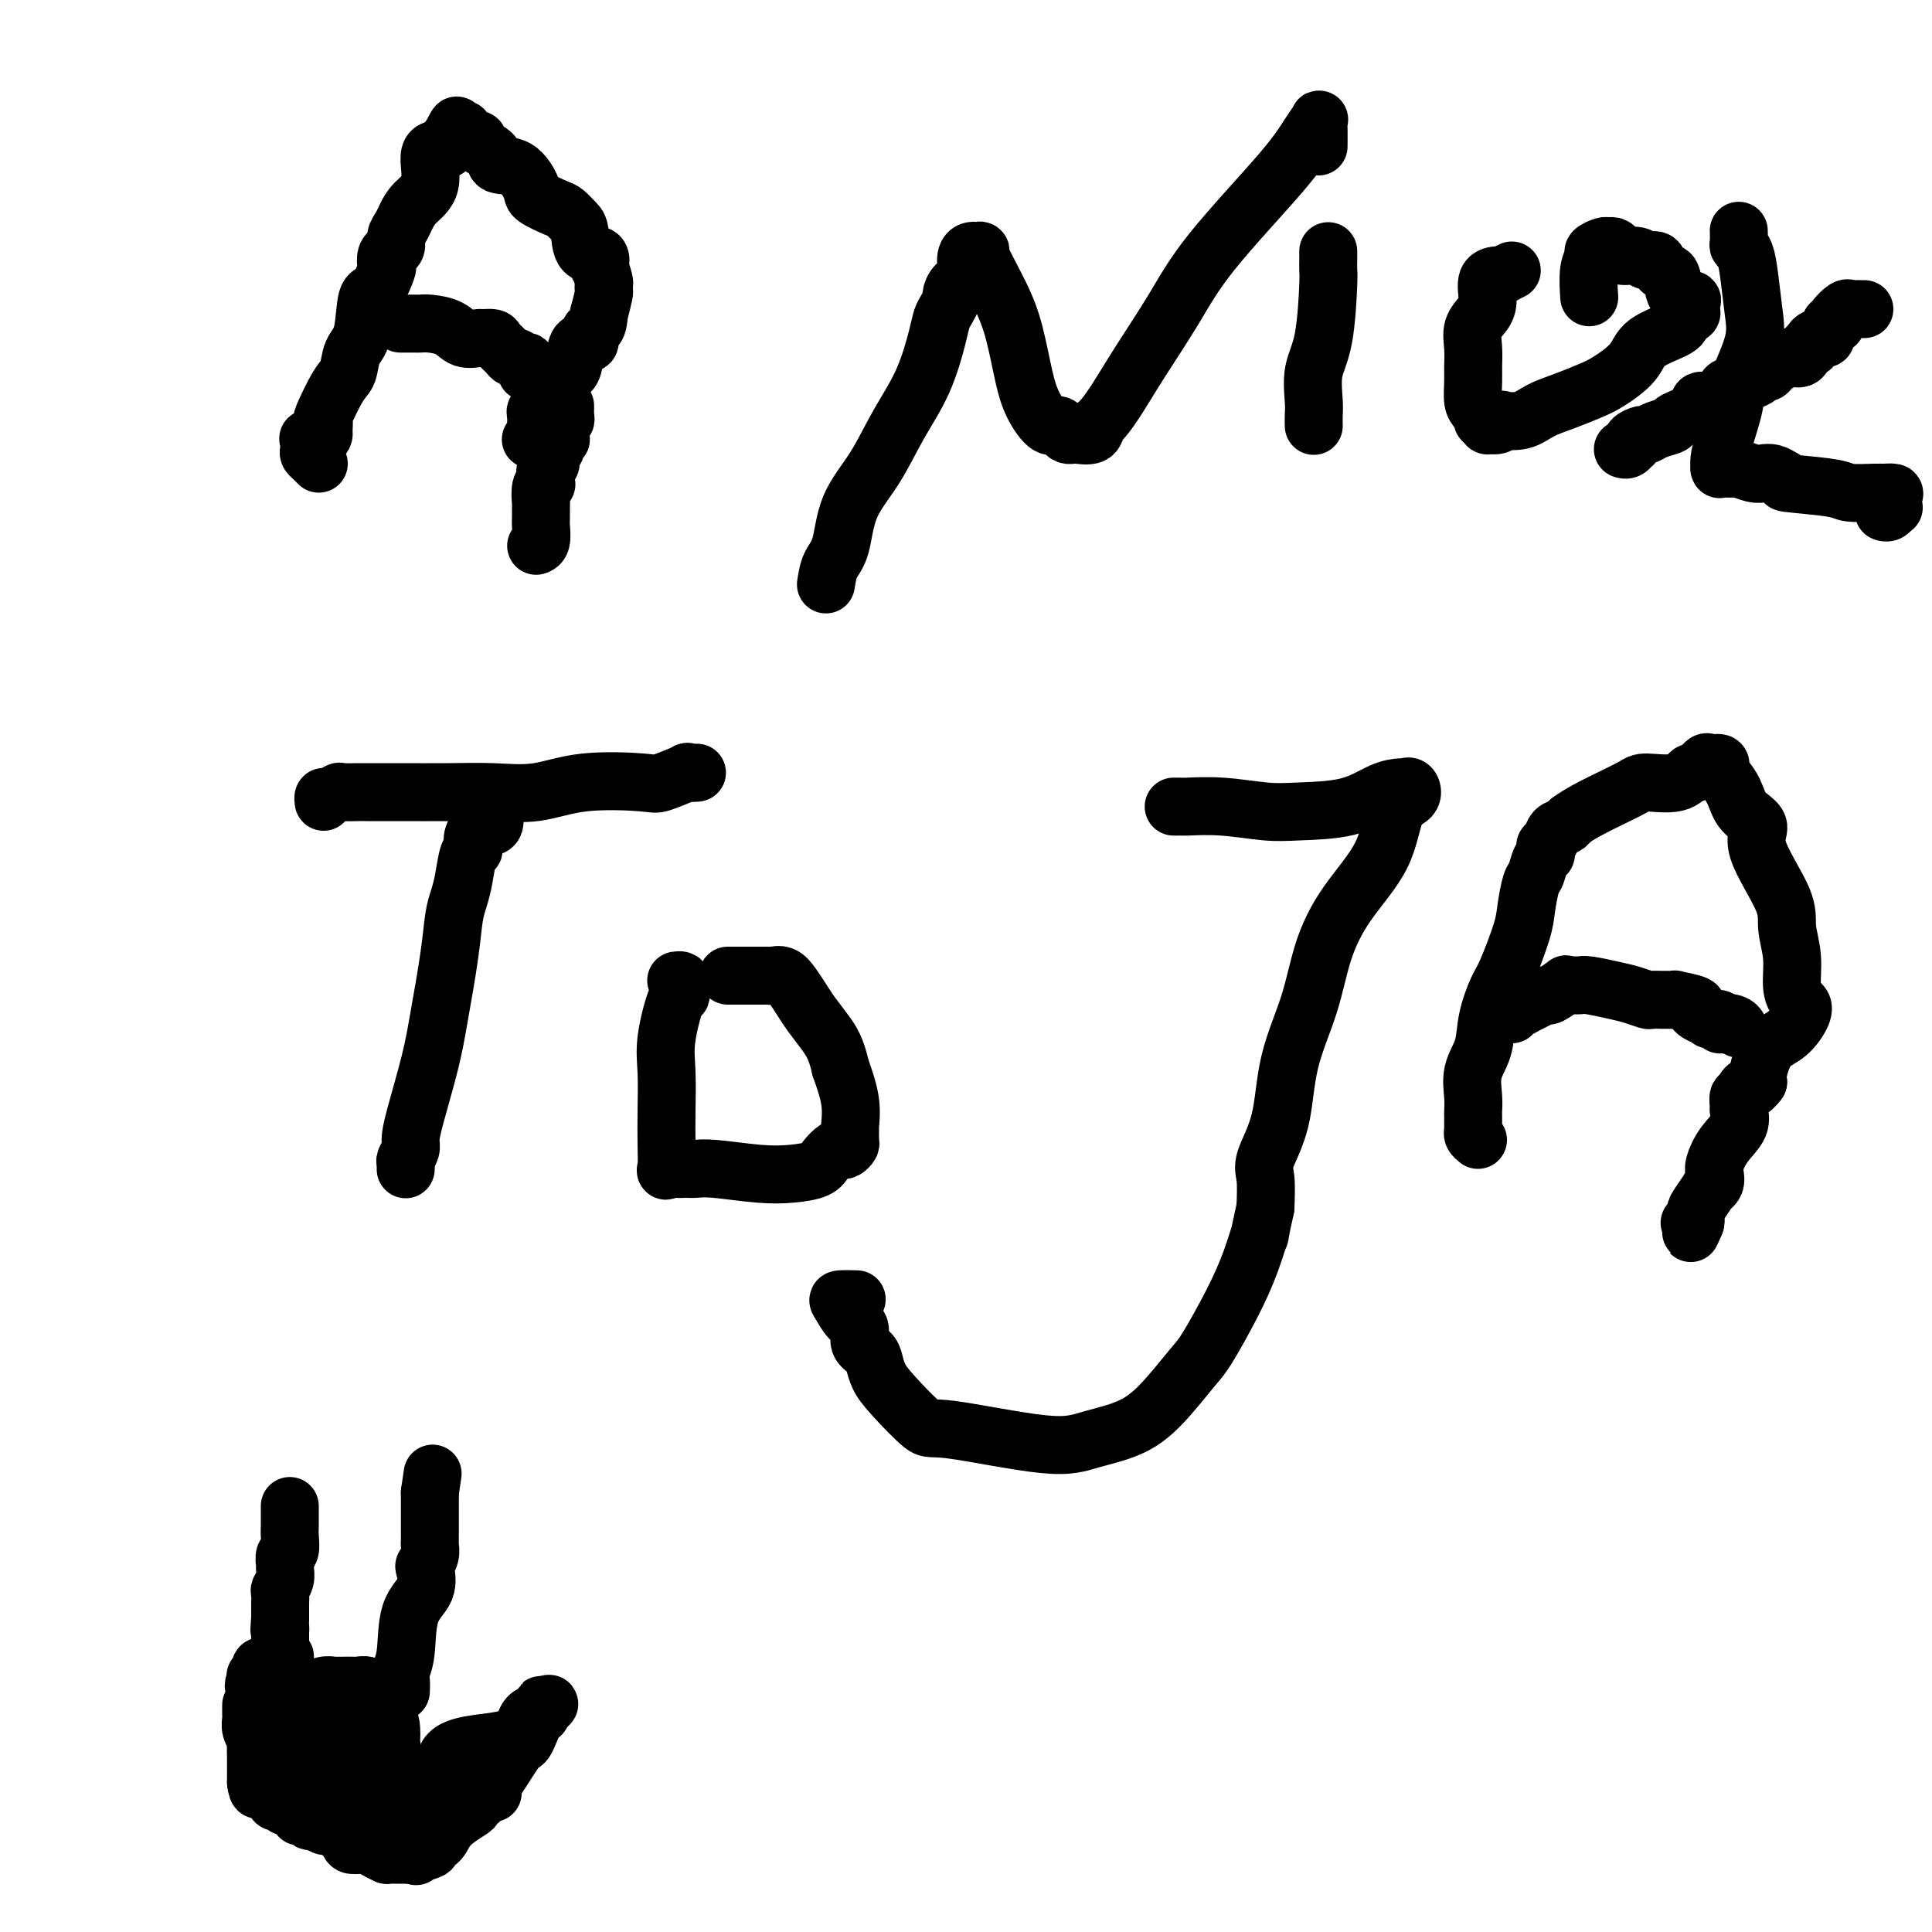
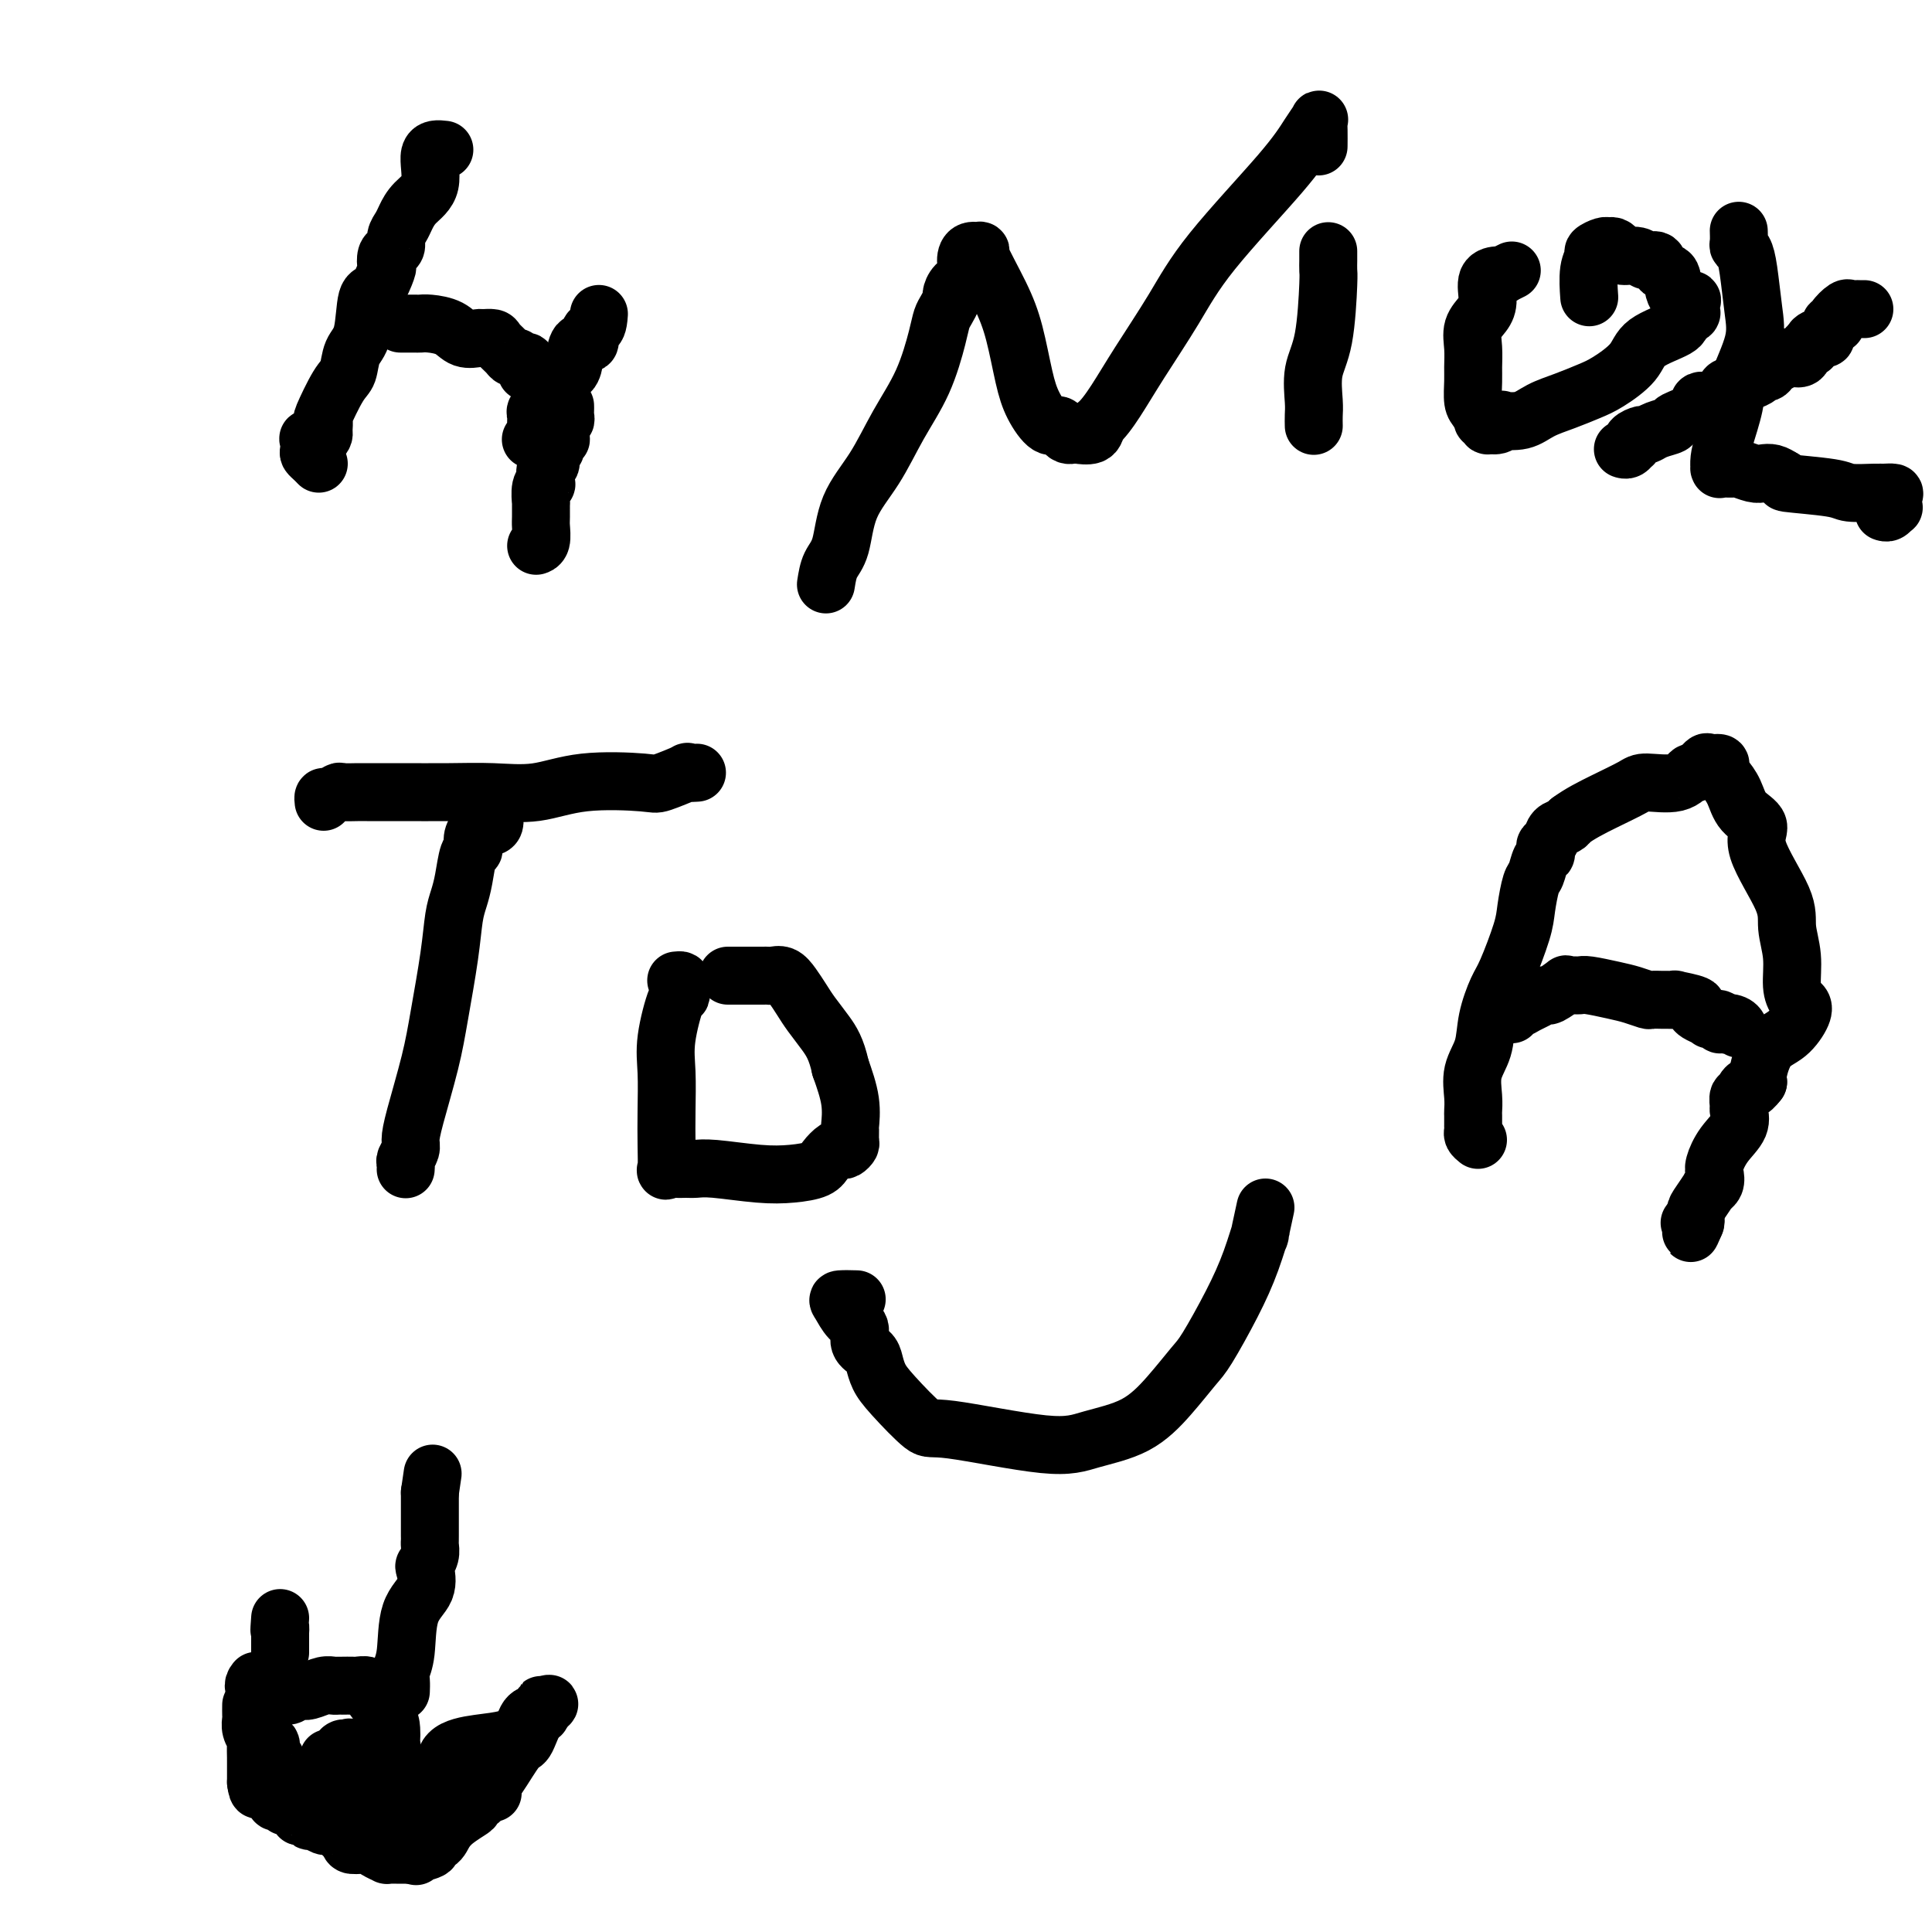
<svg xmlns="http://www.w3.org/2000/svg" viewBox="0 0 400 400" version="1.1">
  <g fill="none" stroke="#000000" stroke-width="12" stroke-linecap="round" stroke-linejoin="round">
    <path d="M66,96c-0.310,-0.324 -0.621,-0.647 -1,-1c-0.379,-0.353 -0.827,-0.735 -1,-1c-0.173,-0.265 -0.071,-0.414 0,-1c0.071,-0.586 0.110,-1.609 0,-2c-0.110,-0.391 -0.368,-0.151 0,0c0.368,0.151 1.364,0.214 2,0c0.636,-0.214 0.912,-0.705 1,-1c0.088,-0.295 -0.012,-0.395 0,-1c0.012,-0.605 0.135,-1.716 0,-2c-0.135,-0.284 -0.527,0.259 0,-1c0.527,-1.259 1.972,-4.321 3,-6c1.028,-1.679 1.640,-1.977 2,-3c0.360,-1.023 0.468,-2.772 1,-4c0.532,-1.228 1.488,-1.935 2,-4c0.512,-2.065 0.581,-5.488 1,-7c0.419,-1.512 1.187,-1.112 2,-2c0.813,-0.888 1.672,-3.063 2,-4c0.328,-0.937 0.126,-0.635 0,-1c-0.126,-0.365 -0.174,-1.396 0,-2c0.174,-0.604 0.571,-0.780 1,-1c0.429,-0.220 0.890,-0.485 1,-1c0.110,-0.515 -0.130,-1.282 0,-2c0.130,-0.718 0.632,-1.387 1,-2c0.368,-0.613 0.604,-1.170 1,-2c0.396,-0.830 0.951,-1.934 2,-3c1.049,-1.066 2.590,-2.095 3,-4c0.410,-1.905 -0.311,-4.687 0,-6c0.311,-1.313 1.656,-1.156 3,-1" />
-     <path d="M92,31c4.554,-9.449 1.937,-3.070 1,-1c-0.937,2.070 -0.196,-0.167 0,-1c0.196,-0.833 -0.154,-0.261 0,0c0.154,0.261 0.811,0.212 1,0c0.189,-0.212 -0.090,-0.585 0,-1c0.090,-0.415 0.548,-0.871 1,-1c0.452,-0.129 0.896,0.070 1,0c0.104,-0.070 -0.133,-0.409 0,0c0.133,0.409 0.635,1.565 1,2c0.365,0.435 0.592,0.148 1,0c0.408,-0.148 0.997,-0.159 1,0c0.003,0.159 -0.580,0.487 0,1c0.580,0.513 2.324,1.211 3,2c0.676,0.789 0.286,1.668 1,2c0.714,0.332 2.533,0.115 4,1c1.467,0.885 2.582,2.871 3,4c0.418,1.129 0.140,1.402 1,2c0.860,0.598 2.858,1.520 4,2c1.142,0.480 1.427,0.519 2,1c0.573,0.481 1.432,1.405 2,2c0.568,0.595 0.845,0.860 1,2c0.155,1.140 0.189,3.153 1,4c0.811,0.847 2.399,0.527 3,1c0.601,0.473 0.213,1.738 0,2c-0.213,0.262 -0.253,-0.479 0,0c0.253,0.479 0.797,2.178 1,3c0.203,0.822 0.065,0.767 0,1c-0.065,0.233 -0.056,0.755 0,1c0.056,0.245 0.159,0.213 0,1c-0.159,0.787 -0.579,2.394 -1,4" />
    <path d="M124,65c-0.158,2.510 -0.553,2.786 -1,3c-0.447,0.214 -0.944,0.366 -1,1c-0.056,0.634 0.331,1.752 0,2c-0.331,0.248 -1.381,-0.372 -2,0c-0.619,0.372 -0.808,1.735 -1,3c-0.192,1.265 -0.389,2.432 -1,3c-0.611,0.568 -1.637,0.537 -2,1c-0.363,0.463 -0.063,1.419 0,2c0.063,0.581 -0.113,0.785 -1,1c-0.887,0.215 -2.486,0.439 -3,1c-0.514,0.561 0.059,1.460 0,2c-0.059,0.540 -0.748,0.722 -1,1c-0.252,0.278 -0.068,0.652 0,1c0.068,0.348 0.019,0.672 0,1c-0.019,0.328 -0.009,0.662 0,1c0.009,0.338 0.016,0.679 0,1c-0.016,0.321 -0.057,0.622 0,1c0.057,0.378 0.211,0.833 0,1c-0.211,0.167 -0.788,0.045 -1,0c-0.212,-0.045 -0.061,-0.013 0,0c0.061,0.013 0.030,0.006 0,0" />
    <path d="M117,84c0.008,0.346 0.016,0.691 0,1c-0.016,0.309 -0.056,0.581 0,1c0.056,0.419 0.207,0.986 0,1c-0.207,0.014 -0.772,-0.525 -1,0c-0.228,0.525 -0.118,2.114 0,3c0.118,0.886 0.243,1.068 0,1c-0.243,-0.068 -0.853,-0.385 -1,0c-0.147,0.385 0.171,1.474 0,2c-0.171,0.526 -0.829,0.491 -1,1c-0.171,0.509 0.147,1.563 0,2c-0.147,0.437 -0.757,0.259 -1,1c-0.243,0.741 -0.118,2.402 0,3c0.118,0.598 0.228,0.132 0,0c-0.228,-0.132 -0.793,0.071 -1,1c-0.207,0.929 -0.054,2.585 0,3c0.054,0.415 0.011,-0.411 0,0c-0.011,0.411 0.011,2.058 0,3c-0.011,0.942 -0.054,1.180 0,2c0.054,0.820 0.207,2.221 0,3c-0.207,0.779 -0.773,0.937 -1,1c-0.227,0.063 -0.113,0.032 0,0" />
    <path d="M83,67c-0.089,0.000 -0.179,0.000 0,0c0.179,-0.000 0.626,-0.001 1,0c0.374,0.001 0.673,0.002 1,0c0.327,-0.002 0.681,-0.007 1,0c0.319,0.007 0.604,0.026 1,0c0.396,-0.026 0.903,-0.098 2,0c1.097,0.098 2.784,0.365 4,1c1.216,0.635 1.960,1.636 3,2c1.040,0.364 2.377,0.090 3,0c0.623,-0.090 0.534,0.004 1,0c0.466,-0.004 1.487,-0.107 2,0c0.513,0.107 0.518,0.425 1,1c0.482,0.575 1.439,1.408 2,2c0.561,0.592 0.725,0.942 1,1c0.275,0.058 0.662,-0.178 1,0c0.338,0.178 0.626,0.769 1,1c0.374,0.231 0.832,0.100 1,0c0.168,-0.100 0.045,-0.171 0,0c-0.045,0.171 -0.012,0.585 0,1c0.012,0.415 0.003,0.833 0,1c-0.003,0.167 -0.002,0.084 0,0" />
    <path d="M171,121c0.225,-1.431 0.449,-2.862 1,-4c0.551,-1.138 1.428,-1.984 2,-4c0.572,-2.016 0.840,-5.204 2,-8c1.160,-2.796 3.214,-5.200 5,-8c1.786,-2.800 3.304,-5.996 5,-9c1.696,-3.004 3.569,-5.817 5,-9c1.431,-3.183 2.422,-6.736 3,-9c0.578,-2.264 0.745,-3.240 1,-4c0.255,-0.760 0.598,-1.305 1,-2c0.402,-0.695 0.864,-1.540 1,-2c0.136,-0.460 -0.053,-0.534 0,-1c0.053,-0.466 0.348,-1.326 1,-2c0.652,-0.674 1.660,-1.164 2,-2c0.340,-0.836 0.013,-2.018 0,-3c-0.013,-0.982 0.290,-1.765 1,-2c0.710,-0.235 1.829,0.078 2,0c0.171,-0.078 -0.604,-0.546 0,1c0.604,1.546 2.588,5.105 4,8c1.412,2.895 2.252,5.125 3,8c0.748,2.875 1.405,6.395 2,9c0.595,2.605 1.129,4.295 2,6c0.871,1.705 2.079,3.424 3,4c0.921,0.576 1.554,0.010 2,0c0.446,-0.010 0.704,0.535 1,1c0.296,0.465 0.629,0.851 1,1c0.371,0.149 0.780,0.060 1,0c0.220,-0.060 0.252,-0.093 1,0c0.748,0.093 2.214,0.312 3,0c0.786,-0.312 0.893,-1.156 1,-2" />
    <path d="M227,88c1.315,-1.099 2.602,-2.848 4,-5c1.398,-2.152 2.906,-4.708 5,-8c2.094,-3.292 4.775,-7.320 7,-11c2.225,-3.680 3.994,-7.012 8,-12c4.006,-4.988 10.250,-11.633 14,-16c3.750,-4.367 5.005,-6.455 6,-8c0.995,-1.545 1.731,-2.547 2,-3c0.269,-0.453 0.072,-0.359 0,0c-0.072,0.359 -0.019,0.981 0,2c0.019,1.019 0.006,2.434 0,3c-0.006,0.566 -0.003,0.283 0,0" />
    <path d="M275,52c-0.001,0.902 -0.002,1.805 0,2c0.002,0.195 0.007,-0.316 0,0c-0.007,0.316 -0.026,1.460 0,2c0.026,0.540 0.098,0.476 0,3c-0.098,2.524 -0.366,7.636 -1,11c-0.634,3.364 -1.634,4.979 -2,7c-0.366,2.021 -0.098,4.449 0,6c0.098,1.551 0.026,2.225 0,3c-0.026,0.775 -0.008,1.650 0,2c0.008,0.350 0.004,0.175 0,0" />
    <path d="M313,56c-0.836,0.423 -1.672,0.845 -2,1c-0.328,0.155 -0.148,0.042 0,0c0.148,-0.042 0.264,-0.013 0,0c-0.264,0.013 -0.910,0.009 -1,0c-0.090,-0.009 0.375,-0.022 0,0c-0.375,0.022 -1.589,0.080 -2,1c-0.411,0.920 -0.019,2.701 0,4c0.019,1.299 -0.334,2.117 -1,3c-0.666,0.883 -1.643,1.830 -2,3c-0.357,1.170 -0.093,2.564 0,4c0.093,1.436 0.015,2.914 0,4c-0.015,1.086 0.033,1.778 0,3c-0.033,1.222 -0.148,2.972 0,4c0.148,1.028 0.560,1.333 1,2c0.440,0.667 0.909,1.696 1,2c0.091,0.304 -0.195,-0.118 0,0c0.195,0.118 0.872,0.777 1,1c0.128,0.223 -0.293,0.009 0,0c0.293,-0.009 1.301,0.188 2,0c0.699,-0.188 1.088,-0.760 1,-1c-0.088,-0.240 -0.652,-0.148 0,0c0.652,0.148 2.521,0.351 4,0c1.479,-0.351 2.568,-1.254 4,-2c1.432,-0.746 3.209,-1.333 5,-2c1.791,-0.667 3.598,-1.414 5,-2c1.402,-0.586 2.401,-1.011 4,-2c1.599,-0.989 3.800,-2.544 5,-4c1.200,-1.456 1.400,-2.815 3,-4c1.600,-1.185 4.600,-2.196 6,-3c1.400,-0.804 1.200,-1.402 1,-2" />
    <path d="M348,66c2.786,-2.133 2.251,-0.964 2,-1c-0.251,-0.036 -0.218,-1.275 0,-2c0.218,-0.725 0.620,-0.934 0,-1c-0.620,-0.066 -2.264,0.012 -3,-1c-0.736,-1.012 -0.566,-3.112 -1,-4c-0.434,-0.888 -1.472,-0.563 -2,-1c-0.528,-0.437 -0.547,-1.637 -1,-2c-0.453,-0.363 -1.340,0.109 -2,0c-0.660,-0.109 -1.094,-0.800 -2,-1c-0.906,-0.200 -2.283,0.089 -3,0c-0.717,-0.089 -0.774,-0.557 -1,-1c-0.226,-0.443 -0.620,-0.863 -1,-1c-0.380,-0.137 -0.747,0.008 -1,0c-0.253,-0.008 -0.394,-0.169 -1,0c-0.606,0.169 -1.679,0.670 -2,1c-0.321,0.330 0.110,0.491 0,1c-0.110,0.509 -0.760,1.368 -1,3c-0.240,1.632 -0.068,4.038 0,5c0.068,0.962 0.034,0.481 0,0" />
    <path d="M360,48c-0.006,-0.199 -0.013,-0.399 0,0c0.013,0.399 0.045,1.396 0,2c-0.045,0.604 -0.167,0.815 0,1c0.167,0.185 0.622,0.346 1,1c0.378,0.654 0.677,1.802 1,4c0.323,2.198 0.668,5.445 1,8c0.332,2.555 0.649,4.417 0,7c-0.649,2.583 -2.265,5.887 -3,8c-0.735,2.113 -0.589,3.035 -1,5c-0.411,1.965 -1.379,4.971 -2,7c-0.621,2.029 -0.897,3.079 -1,4c-0.103,0.921 -0.035,1.711 0,2c0.035,0.289 0.035,0.076 0,0c-0.035,-0.076 -0.105,-0.017 0,0c0.105,0.017 0.384,-0.009 1,0c0.616,0.009 1.568,0.054 2,0c0.432,-0.054 0.342,-0.208 1,0c0.658,0.208 2.063,0.777 3,1c0.937,0.223 1.406,0.098 2,0c0.594,-0.098 1.313,-0.171 2,0c0.687,0.171 1.344,0.585 2,1" />
    <path d="M369,99c1.736,0.801 -0.423,0.803 1,1c1.423,0.197 6.427,0.588 9,1c2.573,0.412 2.714,0.844 4,1c1.286,0.156 3.717,0.036 5,0c1.283,-0.036 1.416,0.014 2,0c0.584,-0.014 1.618,-0.091 2,0c0.382,0.091 0.113,0.350 0,1c-0.113,0.650 -0.069,1.691 0,2c0.069,0.309 0.163,-0.113 0,0c-0.163,0.113 -0.582,0.761 -1,1c-0.418,0.239 -0.834,0.068 -1,0c-0.166,-0.068 -0.083,-0.034 0,0" />
    <path d="M386,64c-0.336,0.004 -0.672,0.008 -1,0c-0.328,-0.008 -0.649,-0.026 -1,0c-0.351,0.026 -0.734,0.098 -1,0c-0.266,-0.098 -0.415,-0.367 -1,0c-0.585,0.367 -1.606,1.369 -2,2c-0.394,0.631 -0.162,0.890 0,1c0.162,0.110 0.255,0.072 0,0c-0.255,-0.072 -0.856,-0.177 -1,0c-0.144,0.177 0.169,0.635 0,1c-0.169,0.365 -0.820,0.636 -1,1c-0.180,0.364 0.110,0.820 0,1c-0.110,0.180 -0.621,0.085 -1,0c-0.379,-0.085 -0.625,-0.159 -1,0c-0.375,0.159 -0.877,0.550 -1,1c-0.123,0.450 0.135,0.958 0,1c-0.135,0.042 -0.663,-0.381 -1,0c-0.337,0.381 -0.482,1.566 -1,2c-0.518,0.434 -1.409,0.117 -2,0c-0.591,-0.117 -0.883,-0.033 -1,0c-0.117,0.033 -0.058,0.017 0,0" />
    <path d="M370,74c-2.875,1.806 -2.063,1.320 -2,1c0.063,-0.320 -0.623,-0.475 -1,0c-0.377,0.475 -0.446,1.580 -1,2c-0.554,0.420 -1.592,0.155 -2,0c-0.408,-0.155 -0.184,-0.199 0,0c0.184,0.199 0.330,0.641 0,1c-0.330,0.359 -1.135,0.634 -2,1c-0.865,0.366 -1.792,0.824 -2,1c-0.208,0.176 0.301,0.070 0,0c-0.301,-0.070 -1.411,-0.104 -2,0c-0.589,0.104 -0.656,0.346 -1,1c-0.344,0.654 -0.965,1.719 -2,2c-1.035,0.281 -2.483,-0.223 -3,0c-0.517,0.223 -0.103,1.174 -1,2c-0.897,0.826 -3.104,1.527 -4,2c-0.896,0.473 -0.482,0.718 -1,1c-0.518,0.282 -1.967,0.601 -3,1c-1.033,0.399 -1.649,0.876 -2,1c-0.351,0.124 -0.437,-0.107 -1,0c-0.563,0.107 -1.605,0.550 -2,1c-0.395,0.450 -0.145,0.905 0,1c0.145,0.095 0.183,-0.170 0,0c-0.183,0.170 -0.588,0.777 -1,1c-0.412,0.223 -0.832,0.064 -1,0c-0.168,-0.064 -0.084,-0.032 0,0" />
    <path d="M102,168c0.348,1.255 0.696,2.511 0,3c-0.696,0.489 -2.434,0.212 -3,0c-0.566,-0.212 0.042,-0.358 0,0c-0.042,0.358 -0.732,1.222 -1,2c-0.268,0.778 -0.113,1.471 0,2c0.113,0.529 0.185,0.894 0,1c-0.185,0.106 -0.626,-0.046 -1,1c-0.374,1.046 -0.681,3.291 -1,5c-0.319,1.709 -0.651,2.881 -1,4c-0.349,1.119 -0.717,2.186 -1,4c-0.283,1.814 -0.483,4.377 -1,8c-0.517,3.623 -1.353,8.307 -2,12c-0.647,3.693 -1.105,6.394 -2,10c-0.895,3.606 -2.226,8.118 -3,11c-0.774,2.882 -0.992,4.135 -1,5c-0.008,0.865 0.194,1.342 0,2c-0.194,0.658 -0.784,1.497 -1,2c-0.216,0.503 -0.058,0.671 0,1c0.058,0.329 0.016,0.819 0,1c-0.016,0.181 -0.004,0.052 0,0c0.004,-0.052 0.002,-0.026 0,0" />
    <path d="M67,166c-0.055,-0.453 -0.109,-0.906 0,-1c0.109,-0.094 0.382,0.171 1,0c0.618,-0.171 1.581,-0.778 2,-1c0.419,-0.222 0.293,-0.059 1,0c0.707,0.059 2.247,0.015 3,0c0.753,-0.015 0.719,-0.002 2,0c1.281,0.002 3.879,-0.007 7,0c3.121,0.007 6.766,0.029 10,0c3.234,-0.029 6.056,-0.111 9,0c2.944,0.111 6.010,0.414 9,0c2.990,-0.414 5.906,-1.547 10,-2c4.094,-0.453 9.367,-0.226 12,0c2.633,0.226 2.625,0.453 4,0c1.375,-0.453 4.131,-1.585 5,-2c0.869,-0.415 -0.151,-0.112 0,0c0.151,0.112 1.472,0.032 2,0c0.528,-0.032 0.264,-0.016 0,0" />
    <path d="M140,203c0.426,-0.046 0.853,-0.093 1,0c0.147,0.093 0.015,0.324 0,1c-0.015,0.676 0.087,1.795 0,2c-0.087,0.205 -0.363,-0.506 -1,1c-0.637,1.506 -1.634,5.228 -2,8c-0.366,2.772 -0.100,4.596 0,7c0.100,2.404 0.033,5.390 0,8c-0.033,2.610 -0.031,4.843 0,7c0.031,2.157 0.091,4.239 0,5c-0.091,0.761 -0.332,0.203 0,0c0.332,-0.203 1.238,-0.051 2,0c0.762,0.051 1.381,0.000 2,0c0.619,-0.000 1.237,0.050 2,0c0.763,-0.050 1.671,-0.201 4,0c2.329,0.201 6.081,0.754 9,1c2.919,0.246 5.006,0.185 7,0c1.994,-0.185 3.896,-0.494 5,-1c1.104,-0.506 1.410,-1.211 2,-2c0.590,-0.789 1.465,-1.663 2,-2c0.535,-0.337 0.732,-0.136 1,0c0.268,0.136 0.607,0.208 1,0c0.393,-0.208 0.839,-0.696 1,-1c0.161,-0.304 0.038,-0.424 0,-1c-0.038,-0.576 0.011,-1.608 0,-2c-0.011,-0.392 -0.080,-0.144 0,-1c0.080,-0.856 0.309,-2.816 0,-5c-0.309,-2.184 -1.154,-4.592 -2,-7" />
    <path d="M174,221c-0.832,-3.856 -1.913,-5.496 -3,-7c-1.087,-1.504 -2.179,-2.872 -3,-4c-0.821,-1.128 -1.372,-2.015 -2,-3c-0.628,-0.985 -1.333,-2.068 -2,-3c-0.667,-0.932 -1.297,-1.714 -2,-2c-0.703,-0.286 -1.480,-0.077 -2,0c-0.520,0.077 -0.785,0.021 -1,0c-0.215,-0.021 -0.380,-0.006 -1,0c-0.620,0.006 -1.694,0.001 -2,0c-0.306,-0.001 0.155,-0.000 0,0c-0.155,0.000 -0.926,0.000 -2,0c-1.074,-0.000 -2.450,-0.000 -3,0c-0.550,0.000 -0.275,0.000 0,0" />
-     <path d="M243,167c0.456,-0.001 0.911,-0.001 1,0c0.089,0.001 -0.189,0.004 0,0c0.189,-0.004 0.846,-0.015 1,0c0.154,0.015 -0.194,0.056 1,0c1.194,-0.056 3.928,-0.207 7,0c3.072,0.207 6.480,0.773 9,1c2.520,0.227 4.153,0.114 7,0c2.847,-0.114 6.910,-0.228 10,-1c3.090,-0.772 5.209,-2.200 7,-3c1.791,-0.800 3.255,-0.970 4,-1c0.745,-0.030 0.772,0.081 1,0c0.228,-0.081 0.656,-0.353 1,0c0.344,0.353 0.605,1.332 0,2c-0.605,0.668 -2.075,1.027 -3,3c-0.925,1.973 -1.305,5.561 -3,9c-1.695,3.439 -4.704,6.727 -7,10c-2.296,3.273 -3.881,6.529 -5,10c-1.119,3.471 -1.774,7.157 -3,11c-1.226,3.843 -3.022,7.842 -4,12c-0.978,4.158 -1.138,8.475 -2,12c-0.862,3.525 -2.424,6.257 -3,8c-0.576,1.743 -0.164,2.498 0,4c0.164,1.502 0.082,3.751 0,6" />
    <path d="M262,250c-2.007,9.078 -1.025,5.272 -1,5c0.025,-0.272 -0.907,2.988 -2,6c-1.093,3.012 -2.346,5.776 -4,9c-1.654,3.224 -3.708,6.908 -5,9c-1.292,2.092 -1.823,2.592 -3,4c-1.177,1.408 -3.002,3.725 -5,6c-1.998,2.275 -4.170,4.510 -7,6c-2.830,1.490 -6.319,2.236 -9,3c-2.681,0.764 -4.553,1.545 -10,1c-5.447,-0.545 -14.468,-2.415 -19,-3c-4.532,-0.585 -4.575,0.114 -6,-1c-1.425,-1.114 -4.232,-4.040 -6,-6c-1.768,-1.960 -2.497,-2.952 -3,-4c-0.503,-1.048 -0.782,-2.152 -1,-3c-0.218,-0.848 -0.377,-1.439 -1,-2c-0.623,-0.561 -1.711,-1.093 -2,-2c-0.289,-0.907 0.221,-2.191 0,-3c-0.221,-0.809 -1.172,-1.145 -2,-2c-0.828,-0.855 -1.531,-2.229 -2,-3c-0.469,-0.771 -0.703,-0.938 0,-1c0.703,-0.062 2.344,-0.018 3,0c0.656,0.018 0.328,0.009 0,0" />
    <path d="M306,236c-0.423,-0.344 -0.845,-0.688 -1,-1c-0.155,-0.312 -0.042,-0.593 0,-1c0.042,-0.407 0.012,-0.939 0,-1c-0.012,-0.061 -0.005,0.351 0,0c0.005,-0.351 0.008,-1.463 0,-2c-0.008,-0.537 -0.028,-0.497 0,-1c0.028,-0.503 0.105,-1.549 0,-3c-0.105,-1.451 -0.391,-3.307 0,-5c0.391,-1.693 1.460,-3.222 2,-5c0.540,-1.778 0.550,-3.803 1,-6c0.450,-2.197 1.339,-4.564 2,-6c0.661,-1.436 1.094,-1.941 2,-4c0.906,-2.059 2.284,-5.673 3,-8c0.716,-2.327 0.770,-3.369 1,-5c0.230,-1.631 0.636,-3.851 1,-5c0.364,-1.149 0.685,-1.225 1,-2c0.315,-0.775 0.624,-2.248 1,-3c0.376,-0.752 0.821,-0.783 1,-1c0.179,-0.217 0.093,-0.622 0,-1c-0.093,-0.378 -0.193,-0.731 0,-1c0.193,-0.269 0.681,-0.453 1,-1c0.319,-0.547 0.471,-1.455 1,-2c0.529,-0.545 1.437,-0.727 2,-1c0.563,-0.273 0.782,-0.636 1,-1" />
    <path d="M325,170c2.021,-1.516 4.573,-2.807 7,-4c2.427,-1.193 4.729,-2.290 6,-3c1.271,-0.710 1.510,-1.035 3,-1c1.490,0.035 4.229,0.430 6,0c1.771,-0.430 2.573,-1.685 3,-2c0.427,-0.315 0.479,0.311 1,0c0.521,-0.311 1.512,-1.558 2,-2c0.488,-0.442 0.473,-0.078 1,0c0.527,0.078 1.598,-0.129 2,0c0.402,0.129 0.136,0.594 0,1c-0.136,0.406 -0.143,0.755 0,1c0.143,0.245 0.436,0.387 1,1c0.564,0.613 1.399,1.696 2,3c0.601,1.304 0.969,2.829 2,4c1.031,1.171 2.725,1.988 3,3c0.275,1.012 -0.869,2.221 0,5c0.869,2.779 3.753,7.130 5,10c1.247,2.870 0.859,4.260 1,6c0.141,1.740 0.810,3.829 1,6c0.190,2.171 -0.101,4.423 0,6c0.101,1.577 0.592,2.478 1,3c0.408,0.522 0.733,0.665 1,1c0.267,0.335 0.478,0.863 0,2c-0.478,1.137 -1.644,2.882 -3,4c-1.356,1.118 -2.904,1.609 -4,3c-1.096,1.391 -1.742,3.683 -2,5c-0.258,1.317 -0.129,1.658 0,2" />
    <path d="M364,224c-1.780,2.350 -1.731,1.225 -2,1c-0.269,-0.225 -0.857,0.449 -1,1c-0.143,0.551 0.160,0.979 0,1c-0.160,0.021 -0.784,-0.365 -1,0c-0.216,0.365 -0.023,1.481 0,2c0.023,0.519 -0.124,0.443 0,1c0.124,0.557 0.518,1.749 0,3c-0.518,1.251 -1.947,2.560 -3,4c-1.053,1.440 -1.730,3.010 -2,4c-0.270,0.990 -0.131,1.399 0,2c0.131,0.601 0.256,1.392 0,2c-0.256,0.608 -0.892,1.032 -1,1c-0.108,-0.032 0.311,-0.520 0,0c-0.311,0.520 -1.351,2.046 -2,3c-0.649,0.954 -0.905,1.334 -1,2c-0.095,0.666 -0.027,1.619 0,2c0.027,0.381 0.014,0.191 0,0" />
    <path d="M351,253c-1.952,4.488 -0.333,1.208 0,0c0.333,-1.208 -0.619,-0.345 -1,0c-0.381,0.345 -0.190,0.173 0,0" />
    <path d="M313,210c-0.065,-0.447 -0.129,-0.895 0,-1c0.129,-0.105 0.452,0.131 1,0c0.548,-0.131 1.321,-0.631 2,-1c0.679,-0.369 1.263,-0.607 2,-1c0.737,-0.393 1.625,-0.943 2,-1c0.375,-0.057 0.237,0.377 1,0c0.763,-0.377 2.428,-1.566 3,-2c0.572,-0.434 0.050,-0.113 0,0c-0.050,0.113 0.373,0.019 1,0c0.627,-0.019 1.457,0.037 2,0c0.543,-0.037 0.799,-0.168 2,0c1.201,0.168 3.348,0.633 5,1c1.652,0.367 2.808,0.634 4,1c1.192,0.366 2.419,0.830 3,1c0.581,0.170 0.516,0.045 1,0c0.484,-0.045 1.518,-0.009 2,0c0.482,0.009 0.412,-0.009 1,0c0.588,0.009 1.833,0.044 2,0c0.167,-0.044 -0.746,-0.166 0,0c0.746,0.166 3.150,0.619 4,1c0.850,0.381 0.144,0.690 0,1c-0.144,0.310 0.272,0.623 1,1c0.728,0.377 1.767,0.819 2,1c0.233,0.181 -0.340,0.100 0,0c0.340,-0.100 1.591,-0.219 2,0c0.409,0.219 -0.026,0.777 0,1c0.026,0.223 0.513,0.112 1,0" />
    <path d="M357,212c4.823,1.254 1.880,0.388 1,0c-0.880,-0.388 0.301,-0.297 1,0c0.699,0.297 0.914,0.799 1,1c0.086,0.201 0.043,0.100 0,0" />
-     <path d="M60,312c0.001,-0.176 0.001,-0.352 0,0c-0.001,0.352 -0.004,1.231 0,2c0.004,0.769 0.015,1.428 0,2c-0.015,0.572 -0.057,1.055 0,2c0.057,0.945 0.212,2.350 0,3c-0.212,0.650 -0.793,0.545 -1,1c-0.207,0.455 -0.041,1.468 0,2c0.041,0.532 -0.041,0.581 0,1c0.041,0.419 0.207,1.208 0,2c-0.207,0.792 -0.788,1.588 -1,2c-0.212,0.412 -0.057,0.440 0,1c0.057,0.560 0.015,1.652 0,2c-0.015,0.348 -0.004,-0.048 0,0c0.004,0.048 0.001,0.539 0,1c-0.001,0.461 -0.000,0.893 0,1c0.000,0.107 0.000,-0.112 0,0c-0.000,0.112 -0.000,0.556 0,1" />
    <path d="M58,335c-0.309,3.944 -0.083,2.304 0,2c0.083,-0.304 0.022,0.728 0,1c-0.022,0.272 -0.006,-0.214 0,0c0.006,0.214 0.002,1.130 0,2c-0.002,0.870 -0.000,1.696 0,2c0.000,0.304 0.000,0.087 0,0c-0.000,-0.087 -0.000,-0.043 0,0" />
-     <path d="M59,343c-0.411,-0.083 -0.822,-0.167 -1,0c-0.178,0.167 -0.124,0.583 0,1c0.124,0.417 0.317,0.834 0,1c-0.317,0.166 -1.143,0.082 -2,0c-0.857,-0.082 -1.746,-0.163 -2,0c-0.254,0.163 0.128,0.569 0,1c-0.128,0.431 -0.765,0.885 -1,1c-0.235,0.115 -0.067,-0.110 0,0c0.067,0.110 0.034,0.555 0,1" />
    <path d="M53,348c-0.928,1.118 -0.249,1.413 0,2c0.249,0.587 0.067,1.466 0,2c-0.067,0.534 -0.018,0.724 0,1c0.018,0.276 0.005,0.637 0,1c-0.005,0.363 -0.002,0.727 0,1c0.002,0.273 0.002,0.456 0,1c-0.002,0.544 -0.007,1.450 0,2c0.007,0.550 0.025,0.743 0,1c-0.025,0.257 -0.094,0.579 0,1c0.094,0.421 0.353,0.941 1,1c0.647,0.059 1.684,-0.344 2,0c0.316,0.344 -0.089,1.436 0,2c0.089,0.564 0.673,0.600 1,1c0.327,0.400 0.399,1.164 1,2c0.601,0.836 1.733,1.743 2,2c0.267,0.257 -0.332,-0.138 0,0c0.332,0.138 1.593,0.808 2,1c0.407,0.192 -0.042,-0.093 0,0c0.042,0.093 0.573,0.564 1,1c0.427,0.436 0.748,0.839 1,1c0.252,0.161 0.435,0.082 1,0c0.565,-0.082 1.513,-0.165 2,0c0.487,0.165 0.512,0.580 1,1c0.488,0.420 1.440,0.844 2,1c0.560,0.156 0.728,0.042 1,0c0.272,-0.042 0.649,-0.012 1,0c0.351,0.012 0.675,0.006 1,0" />
    <path d="M73,373c1.653,0.465 0.785,0.128 1,0c0.215,-0.128 1.512,-0.048 2,0c0.488,0.048 0.167,0.063 0,0c-0.167,-0.063 -0.181,-0.206 0,-1c0.181,-0.794 0.556,-2.240 1,-3c0.444,-0.760 0.955,-0.834 1,-1c0.045,-0.166 -0.376,-0.426 0,-1c0.376,-0.574 1.551,-1.463 2,-2c0.449,-0.537 0.173,-0.720 0,-1c-0.173,-0.280 -0.242,-0.655 0,-1c0.242,-0.345 0.796,-0.661 1,-1c0.204,-0.339 0.058,-0.703 0,-1c-0.058,-0.297 -0.028,-0.528 0,-1c0.028,-0.472 0.053,-1.184 0,-2c-0.053,-0.816 -0.184,-1.735 -1,-3c-0.816,-1.265 -2.317,-2.875 -3,-4c-0.683,-1.125 -0.546,-1.766 -1,-2c-0.454,-0.234 -1.498,-0.063 -2,0c-0.502,0.063 -0.463,0.017 -1,0c-0.537,-0.017 -1.652,-0.006 -2,0c-0.348,0.006 0.069,0.005 0,0c-0.069,-0.005 -0.624,-0.015 -1,0c-0.376,0.015 -0.573,0.056 -1,0c-0.427,-0.056 -1.083,-0.207 -2,0c-0.917,0.207 -2.094,0.774 -3,1c-0.906,0.226 -1.542,0.112 -2,0c-0.458,-0.112 -0.739,-0.223 -1,0c-0.261,0.223 -0.503,0.778 -1,1c-0.497,0.222 -1.248,0.111 -2,0" />
-     <path d="M58,351c-2.010,0.309 0.964,0.082 2,0c1.036,-0.082 0.133,-0.020 0,0c-0.133,0.020 0.503,-0.001 1,0c0.497,0.001 0.855,0.024 1,1c0.145,0.976 0.076,2.906 1,4c0.924,1.094 2.840,1.351 4,2c1.160,0.649 1.563,1.691 2,2c0.437,0.309 0.909,-0.114 1,0c0.091,0.114 -0.199,0.765 0,1c0.199,0.235 0.889,0.053 1,0c0.111,-0.053 -0.355,0.024 0,0c0.355,-0.024 1.530,-0.150 2,0c0.470,0.150 0.235,0.575 0,1" />
    <path d="M73,362c2.368,1.699 0.790,0.445 0,0c-0.790,-0.445 -0.790,-0.081 -1,0c-0.210,0.081 -0.631,-0.122 -1,0c-0.369,0.122 -0.687,0.569 -1,1c-0.313,0.431 -0.623,0.847 -1,1c-0.377,0.153 -0.822,0.044 -1,0c-0.178,-0.044 -0.089,-0.022 0,0" />
    <path d="M83,350c-0.008,0.183 -0.015,0.366 0,0c0.015,-0.366 0.054,-1.283 0,-2c-0.054,-0.717 -0.200,-1.236 0,-2c0.200,-0.764 0.746,-1.772 1,-4c0.254,-2.228 0.215,-5.674 1,-8c0.785,-2.326 2.392,-3.530 3,-5c0.608,-1.470 0.215,-3.206 0,-4c-0.215,-0.794 -0.254,-0.645 0,-1c0.254,-0.355 0.800,-1.213 1,-2c0.200,-0.787 0.054,-1.503 0,-2c-0.054,-0.497 -0.014,-0.776 0,-1c0.014,-0.224 0.004,-0.392 0,-1c-0.004,-0.608 -0.001,-1.654 0,-2c0.001,-0.346 0.000,0.010 0,0c-0.000,-0.010 -0.000,-0.387 0,-1c0.000,-0.613 0.000,-1.463 0,-2c-0.000,-0.537 -0.000,-0.760 0,-1c0.000,-0.240 0.000,-0.497 0,-1c-0.000,-0.503 -0.000,-1.251 0,-2" />
    <path d="M89,309c1.000,-6.833 0.500,-3.417 0,0" />
    <path d="M83,374c-0.114,-0.032 -0.227,-0.065 0,0c0.227,0.065 0.796,0.227 1,0c0.204,-0.227 0.044,-0.843 0,-1c-0.044,-0.157 0.027,0.143 0,0c-0.027,-0.143 -0.152,-0.731 0,-1c0.152,-0.269 0.580,-0.219 1,-1c0.420,-0.781 0.833,-2.394 2,-3c1.167,-0.606 3.090,-0.207 4,-1c0.910,-0.793 0.807,-2.779 2,-4c1.193,-1.221 3.682,-1.676 6,-2c2.318,-0.324 4.466,-0.518 6,-1c1.534,-0.482 2.453,-1.253 3,-2c0.547,-0.747 0.721,-1.471 1,-2c0.279,-0.529 0.663,-0.864 1,-1c0.337,-0.136 0.626,-0.072 1,0c0.374,0.072 0.832,0.153 1,0c0.168,-0.153 0.045,-0.541 0,-1c-0.045,-0.459 -0.013,-0.988 0,-1c0.013,-0.012 0.006,0.494 0,1" />
    <path d="M112,354c3.103,-1.747 1.362,-1.614 0,0c-1.362,1.614 -2.345,4.708 -3,6c-0.655,1.292 -0.983,0.780 -2,2c-1.017,1.220 -2.725,4.172 -4,6c-1.275,1.828 -2.119,2.532 -3,3c-0.881,0.468 -1.799,0.702 -2,1c-0.201,0.298 0.316,0.662 0,1c-0.316,0.338 -1.465,0.651 -2,1c-0.535,0.349 -0.458,0.735 -1,1c-0.542,0.265 -1.704,0.411 -2,1c-0.296,0.589 0.274,1.622 0,2c-0.274,0.378 -1.392,0.101 -2,0c-0.608,-0.101 -0.706,-0.027 -1,0c-0.294,0.027 -0.786,0.007 -1,0c-0.214,-0.007 -0.151,-0.002 0,0c0.151,0.002 0.391,0.001 0,0c-0.391,-0.001 -1.413,-0.000 -2,0c-0.587,0.000 -0.739,0.000 -1,0c-0.261,-0.000 -0.630,-0.000 -1,0" />
    <path d="M85,378c-1.481,0.064 -1.182,0.224 -1,0c0.182,-0.224 0.247,-0.833 0,-1c-0.247,-0.167 -0.805,0.109 -1,0c-0.195,-0.109 -0.028,-0.604 0,-1c0.028,-0.396 -0.083,-0.692 0,-1c0.083,-0.308 0.359,-0.626 0,-1c-0.359,-0.374 -1.352,-0.804 -2,-1c-0.648,-0.196 -0.951,-0.158 -1,0c-0.049,0.158 0.156,0.436 0,0c-0.156,-0.436 -0.672,-1.585 -1,-2c-0.328,-0.415 -0.469,-0.096 -1,0c-0.531,0.096 -1.451,-0.031 -2,0c-0.549,0.031 -0.725,0.218 -1,0c-0.275,-0.218 -0.647,-0.843 -1,-1c-0.353,-0.157 -0.688,0.154 -1,0c-0.312,-0.154 -0.602,-0.772 -1,-1c-0.398,-0.228 -0.902,-0.065 -1,0c-0.098,0.065 0.212,0.031 0,0c-0.212,-0.031 -0.946,-0.061 -1,0c-0.054,0.061 0.573,0.212 0,0c-0.573,-0.212 -2.347,-0.788 -3,-1c-0.653,-0.212 -0.187,-0.061 0,0c0.187,0.061 0.093,0.030 0,0" />
    <path d="M52,353c-0.008,0.777 -0.016,1.554 0,2c0.016,0.446 0.057,0.562 0,1c-0.057,0.438 -0.211,1.199 0,2c0.211,0.801 0.789,1.642 1,2c0.211,0.358 0.057,0.232 0,1c-0.057,0.768 -0.015,2.429 0,3c0.015,0.571 0.004,0.051 0,0c-0.004,-0.051 -0.001,0.368 0,1c0.001,0.632 0.000,1.478 0,2c-0.000,0.522 -0.000,0.721 0,1c0.000,0.279 0.000,0.640 0,1" />
    <path d="M53,369c0.332,2.638 0.663,1.232 1,1c0.337,-0.232 0.682,0.709 1,1c0.318,0.291 0.611,-0.067 1,0c0.389,0.067 0.874,0.558 1,1c0.126,0.442 -0.107,0.836 0,1c0.107,0.164 0.553,0.099 1,0c0.447,-0.099 0.894,-0.233 1,0c0.106,0.233 -0.130,0.833 0,1c0.130,0.167 0.626,-0.100 1,0c0.374,0.100 0.625,0.567 1,1c0.375,0.433 0.873,0.833 1,1c0.127,0.167 -0.117,0.101 0,0c0.117,-0.101 0.594,-0.238 1,0c0.406,0.238 0.741,0.850 1,1c0.259,0.150 0.441,-0.164 1,0c0.559,0.164 1.496,0.804 2,1c0.504,0.196 0.576,-0.053 1,0c0.424,0.053 1.201,0.409 2,1c0.799,0.591 1.619,1.416 2,2c0.381,0.584 0.322,0.927 1,1c0.678,0.073 2.094,-0.124 3,0c0.906,0.124 1.304,0.569 2,1c0.696,0.431 1.692,0.848 2,1c0.308,0.152 -0.072,0.041 0,0c0.072,-0.041 0.597,-0.011 1,0c0.403,0.011 0.685,0.003 1,0c0.315,-0.003 0.662,-0.001 1,0c0.338,0.001 0.668,0.000 1,0c0.332,-0.000 0.666,-0.000 1,0" />
    <path d="M85,384c2.058,0.508 0.701,0.278 1,0c0.299,-0.278 2.252,-0.605 3,-1c0.748,-0.395 0.291,-0.859 0,-1c-0.291,-0.141 -0.418,0.040 0,0c0.418,-0.040 1.379,-0.302 2,-1c0.621,-0.698 0.900,-1.832 2,-3c1.100,-1.168 3.019,-2.371 4,-3c0.981,-0.629 1.023,-0.683 1,-1c-0.023,-0.317 -0.111,-0.896 0,-1c0.111,-0.104 0.422,0.267 1,0c0.578,-0.267 1.423,-1.171 2,-2c0.577,-0.829 0.887,-1.583 1,-2c0.113,-0.417 0.031,-0.497 0,0c-0.031,0.497 -0.009,1.571 0,2c0.009,0.429 0.004,0.215 0,0" />
  </g>
</svg>